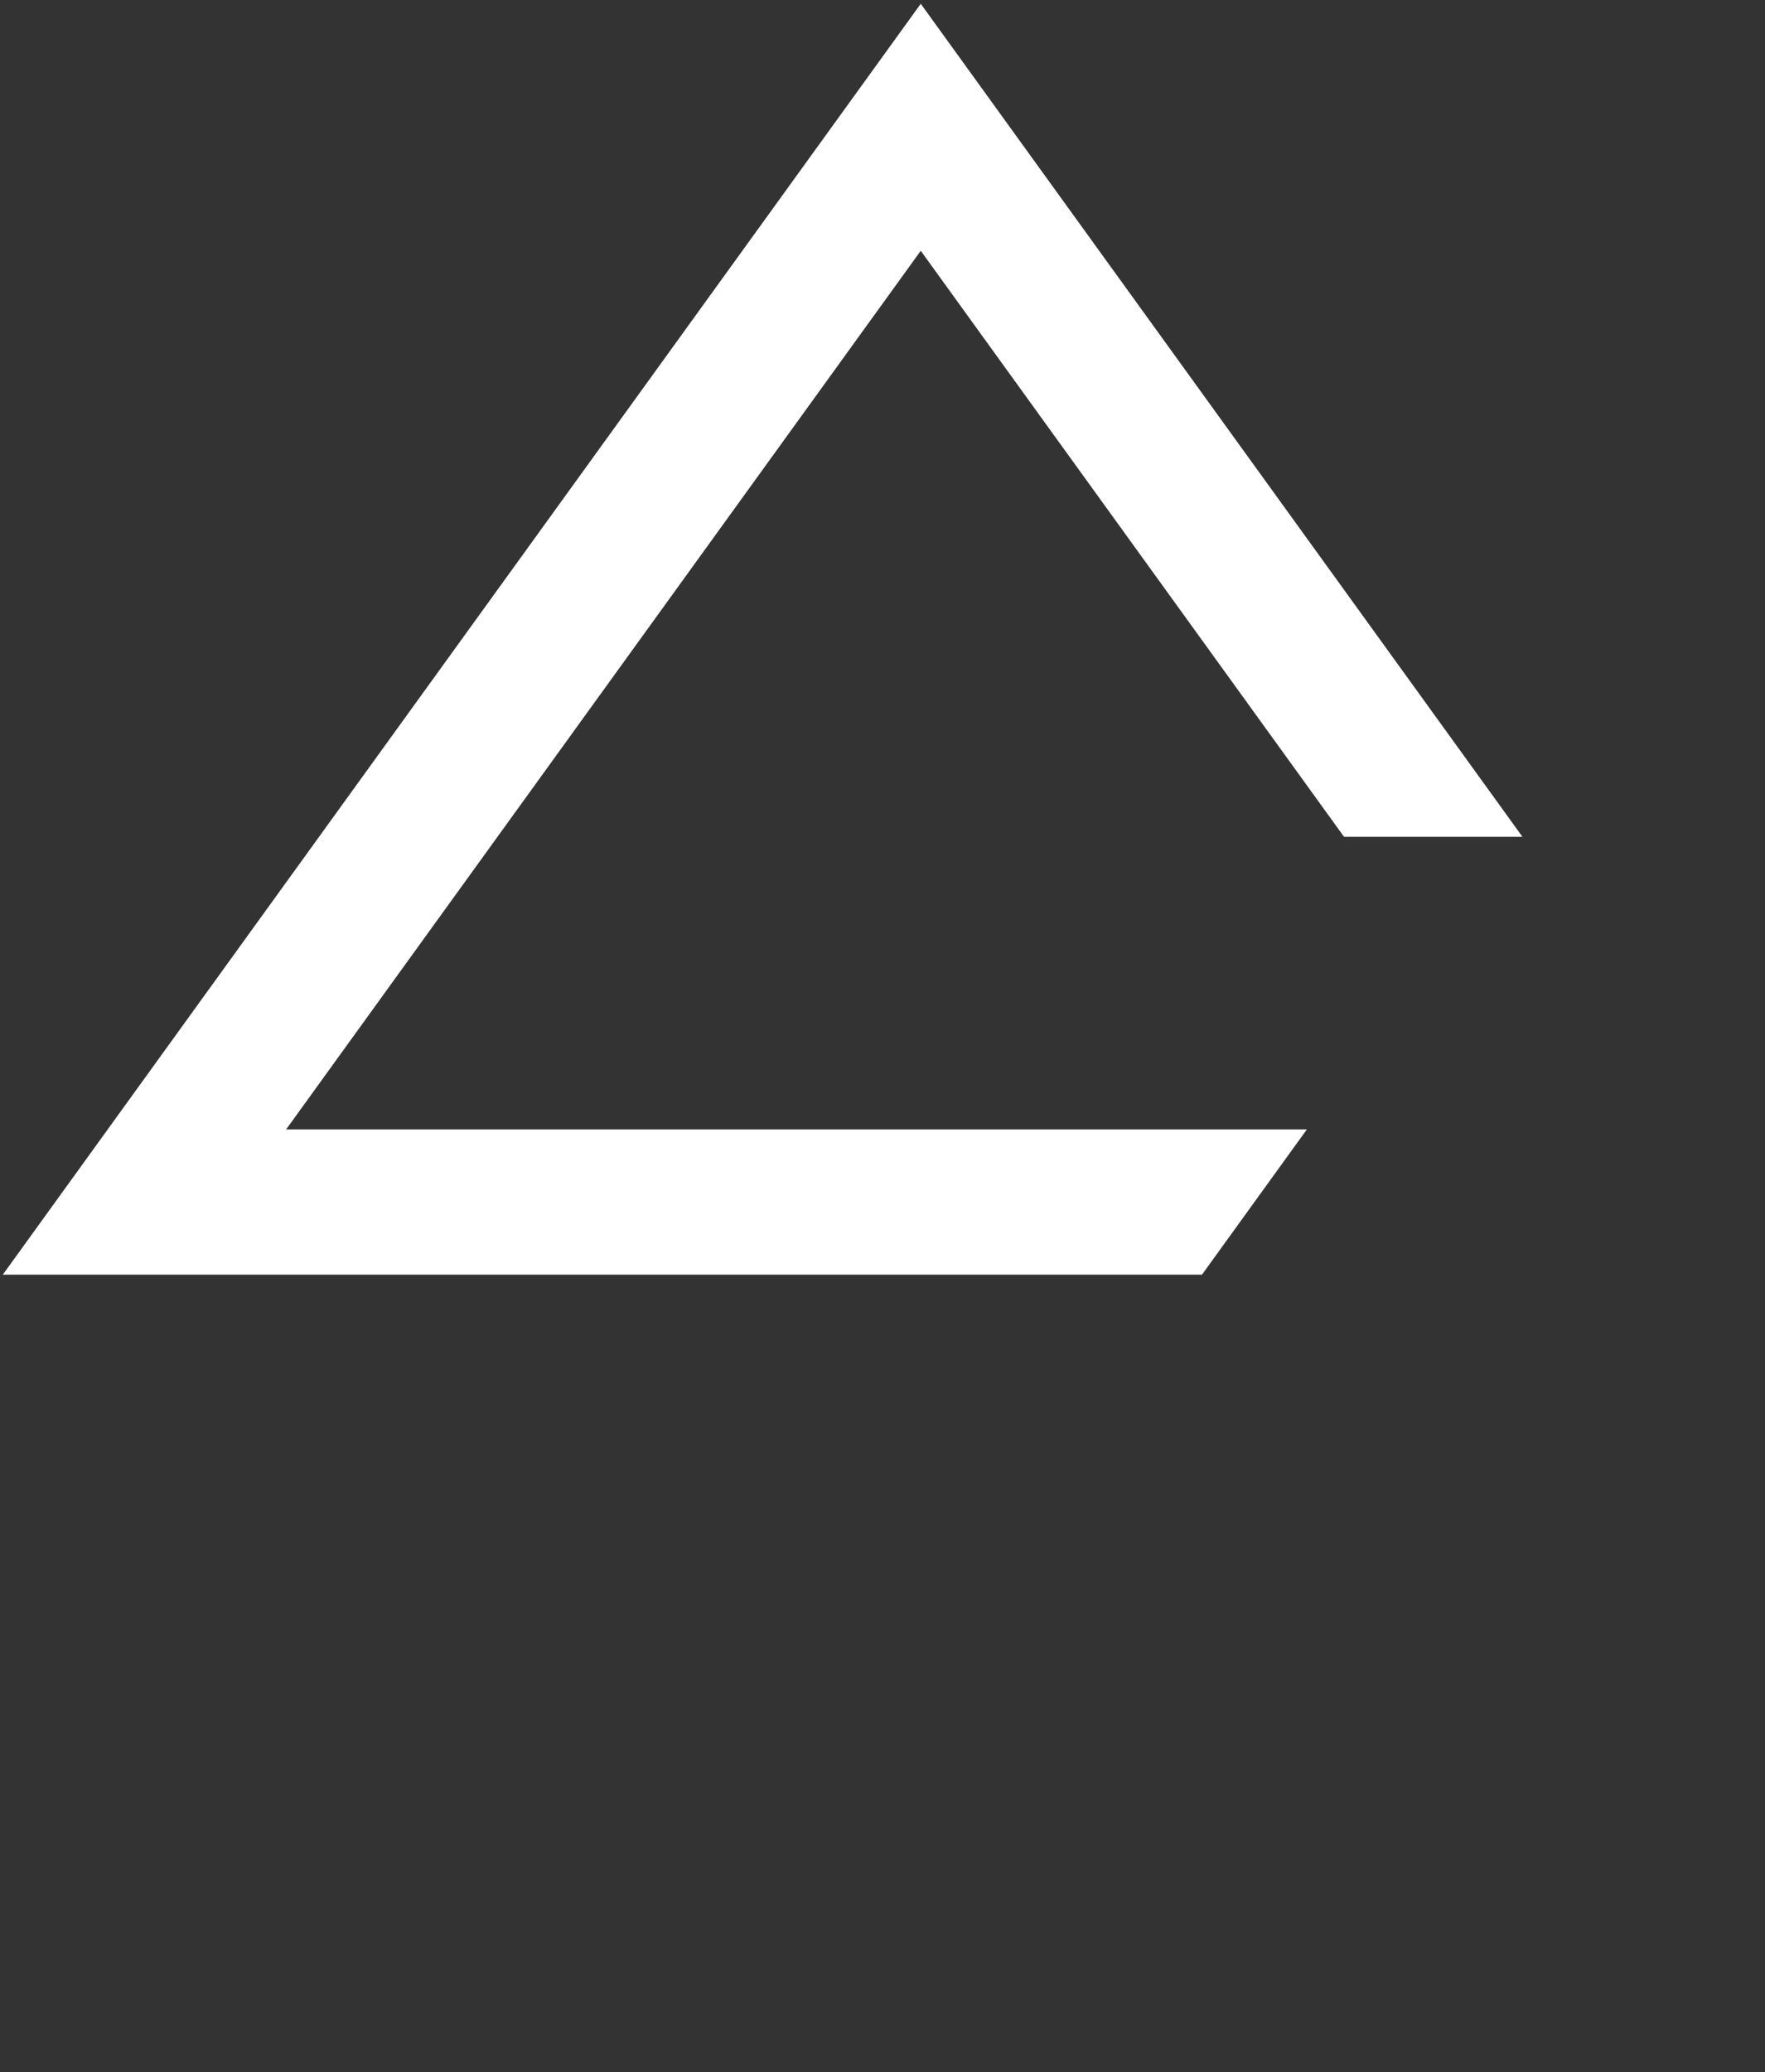
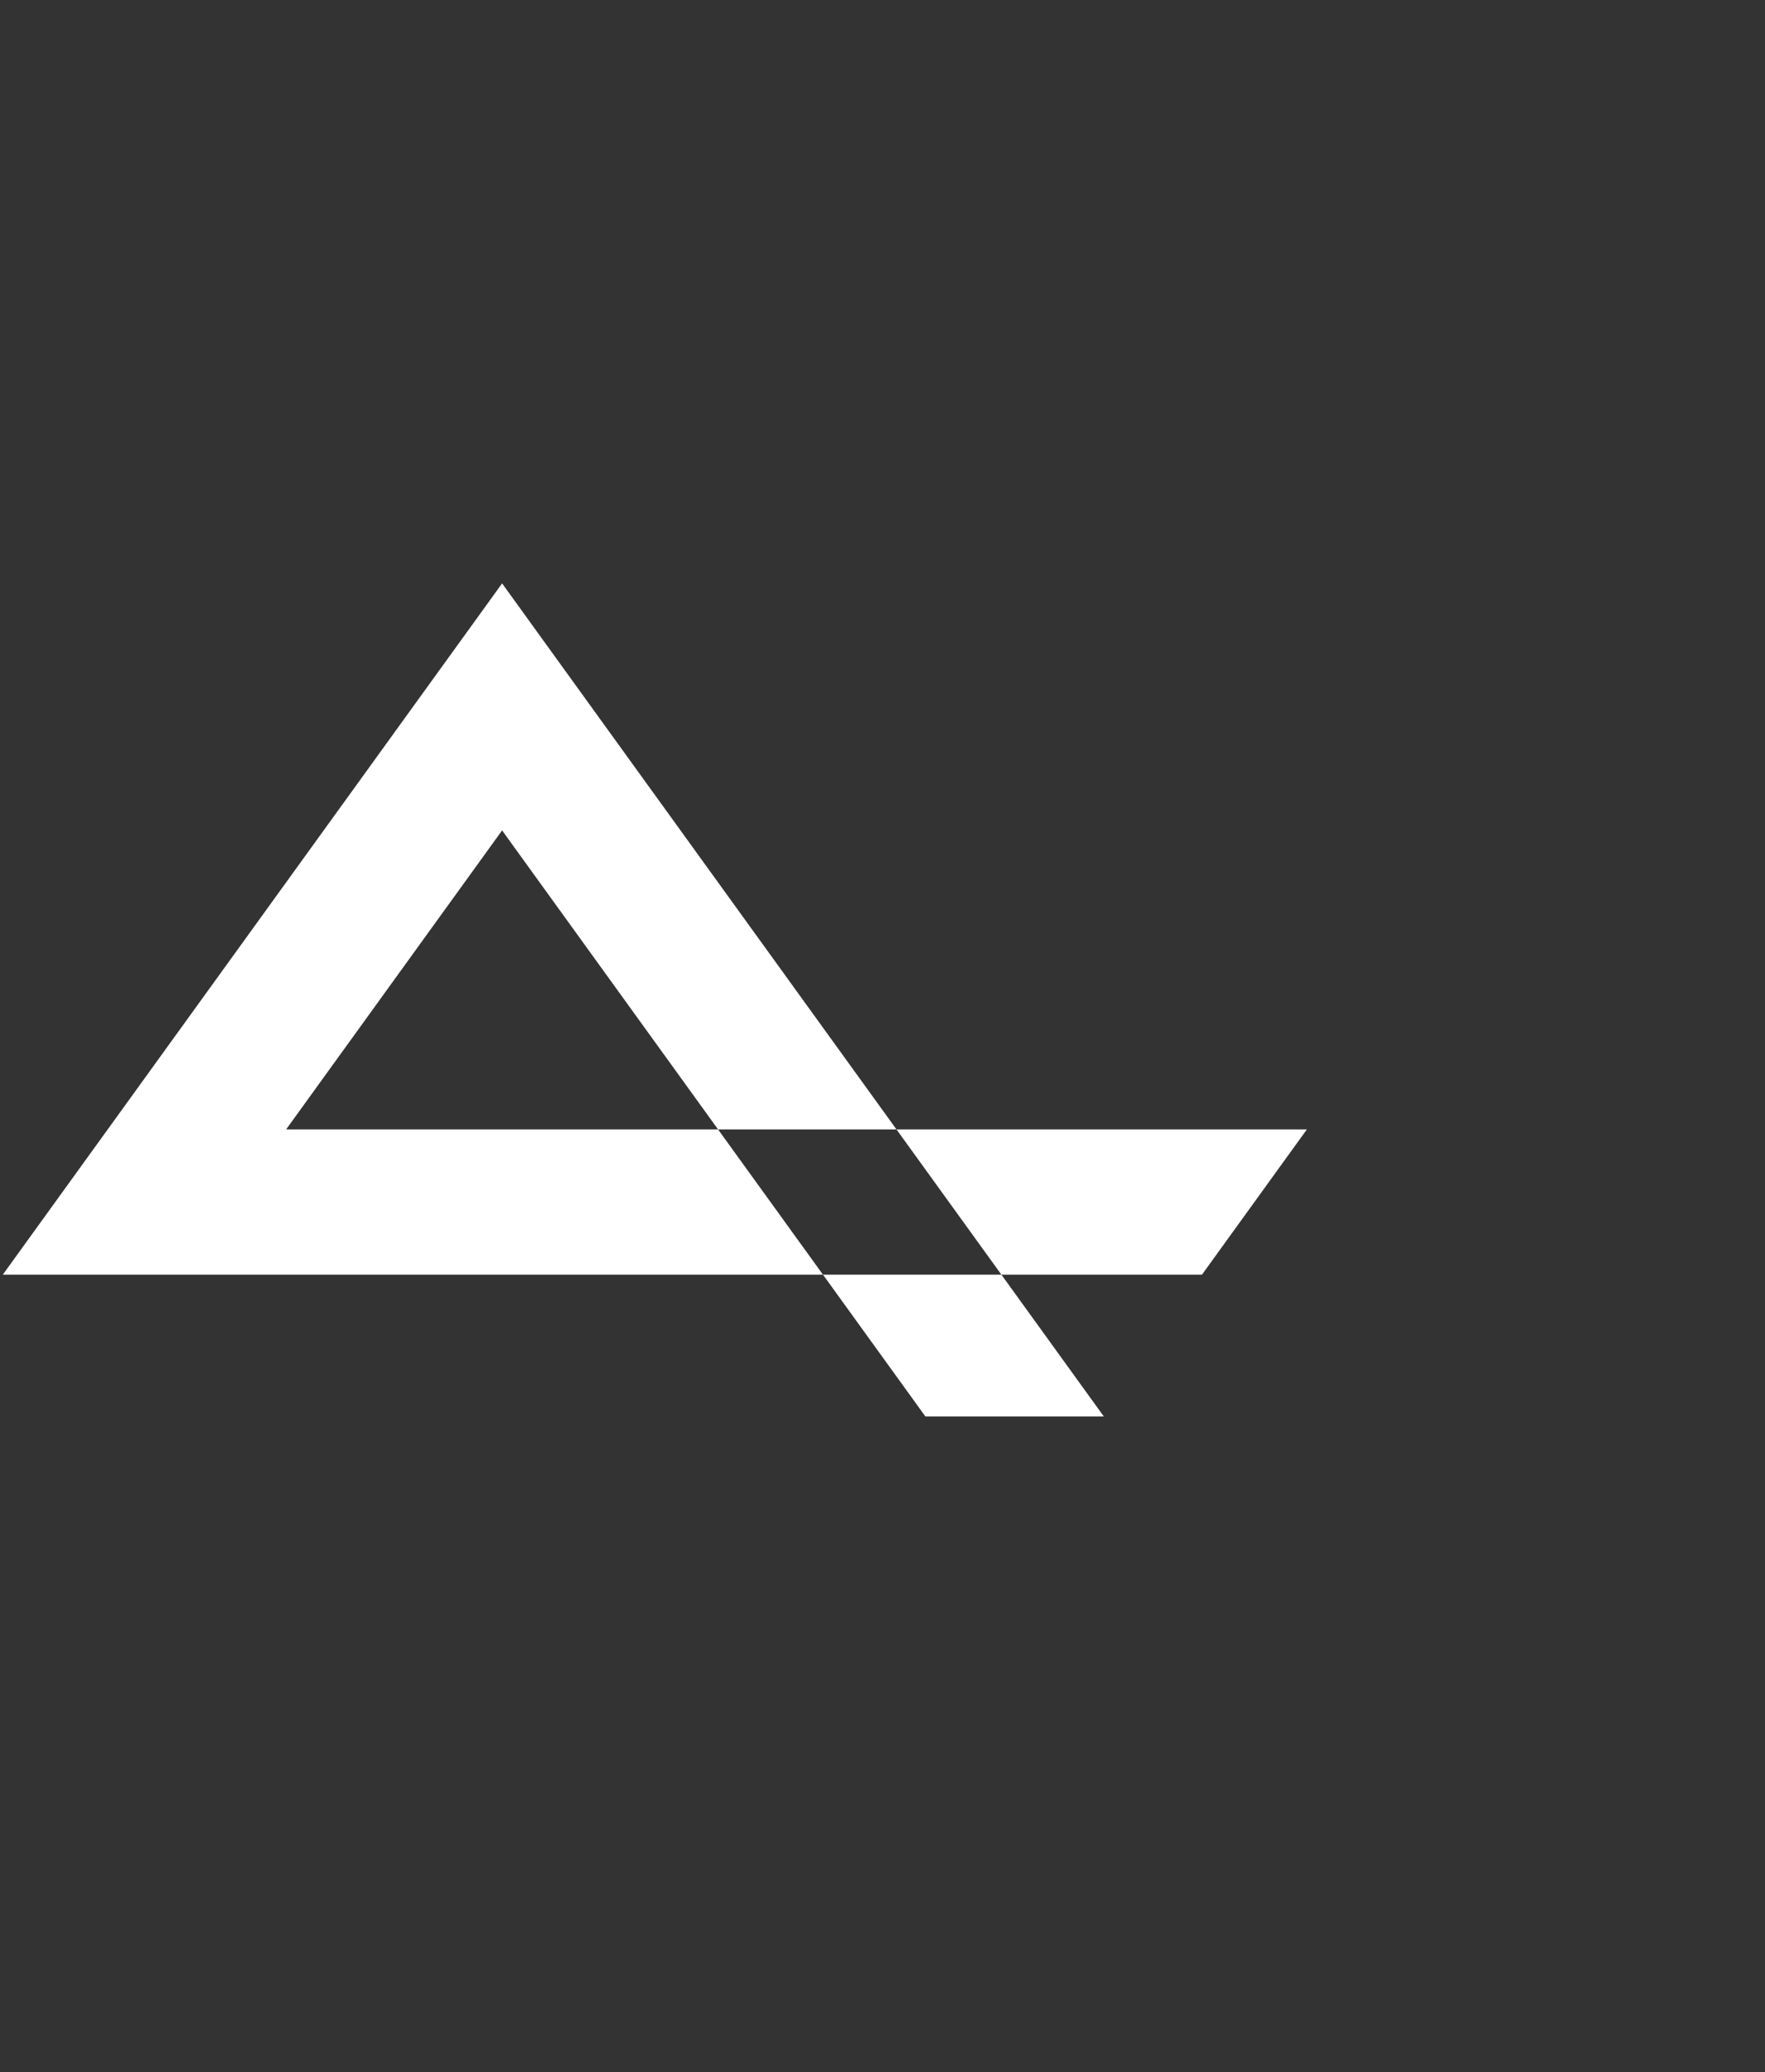
<svg xmlns="http://www.w3.org/2000/svg" width="100%" height="100%" viewBox="0 0 3665 4300" version="1.1" xml:space="preserve" style="fill-rule:evenodd;clip-rule:evenodd;stroke-linejoin:round;stroke-miterlimit:2;">
  <rect x="0" y="0" width="3665" height="4300" fill="#333333" stroke="none" />
  <g>
    <g>
-       <path d="M1147.76,1065.16l-474.167,656.049l-642.347,888.76l-25.394,35.157l2490.05,-0l6.714,-9.297l185.715,-256.982l25.414,-35.135l-2119.57,0l24.334,-33.695l406.883,-562.949l869.34,-1202.84l17.218,-23.826l17.197,23.826l855.044,1183.06l6.713,9.276l370.499,-0l-25.394,-35.135l-1102.22,-1525.01l-103.881,-143.76l-17.959,-24.864l-17.96,24.864l-103.902,143.76l-538.445,745l-103.881,143.739Z" style="fill:#fff;" />
+       <path d="M1147.76,1065.16l-474.167,656.049l-642.347,888.76l-25.394,35.157l2490.05,-0l6.714,-9.297l185.715,-256.982l25.414,-35.135l-2119.57,0l24.334,-33.695l406.883,-562.949l17.218,-23.826l17.197,23.826l855.044,1183.06l6.713,9.276l370.499,-0l-25.394,-35.135l-1102.22,-1525.01l-103.881,-143.76l-17.959,-24.864l-17.96,24.864l-103.902,143.76l-538.445,745l-103.881,143.739Z" style="fill:#fff;" />
    </g>
  </g>
</svg>